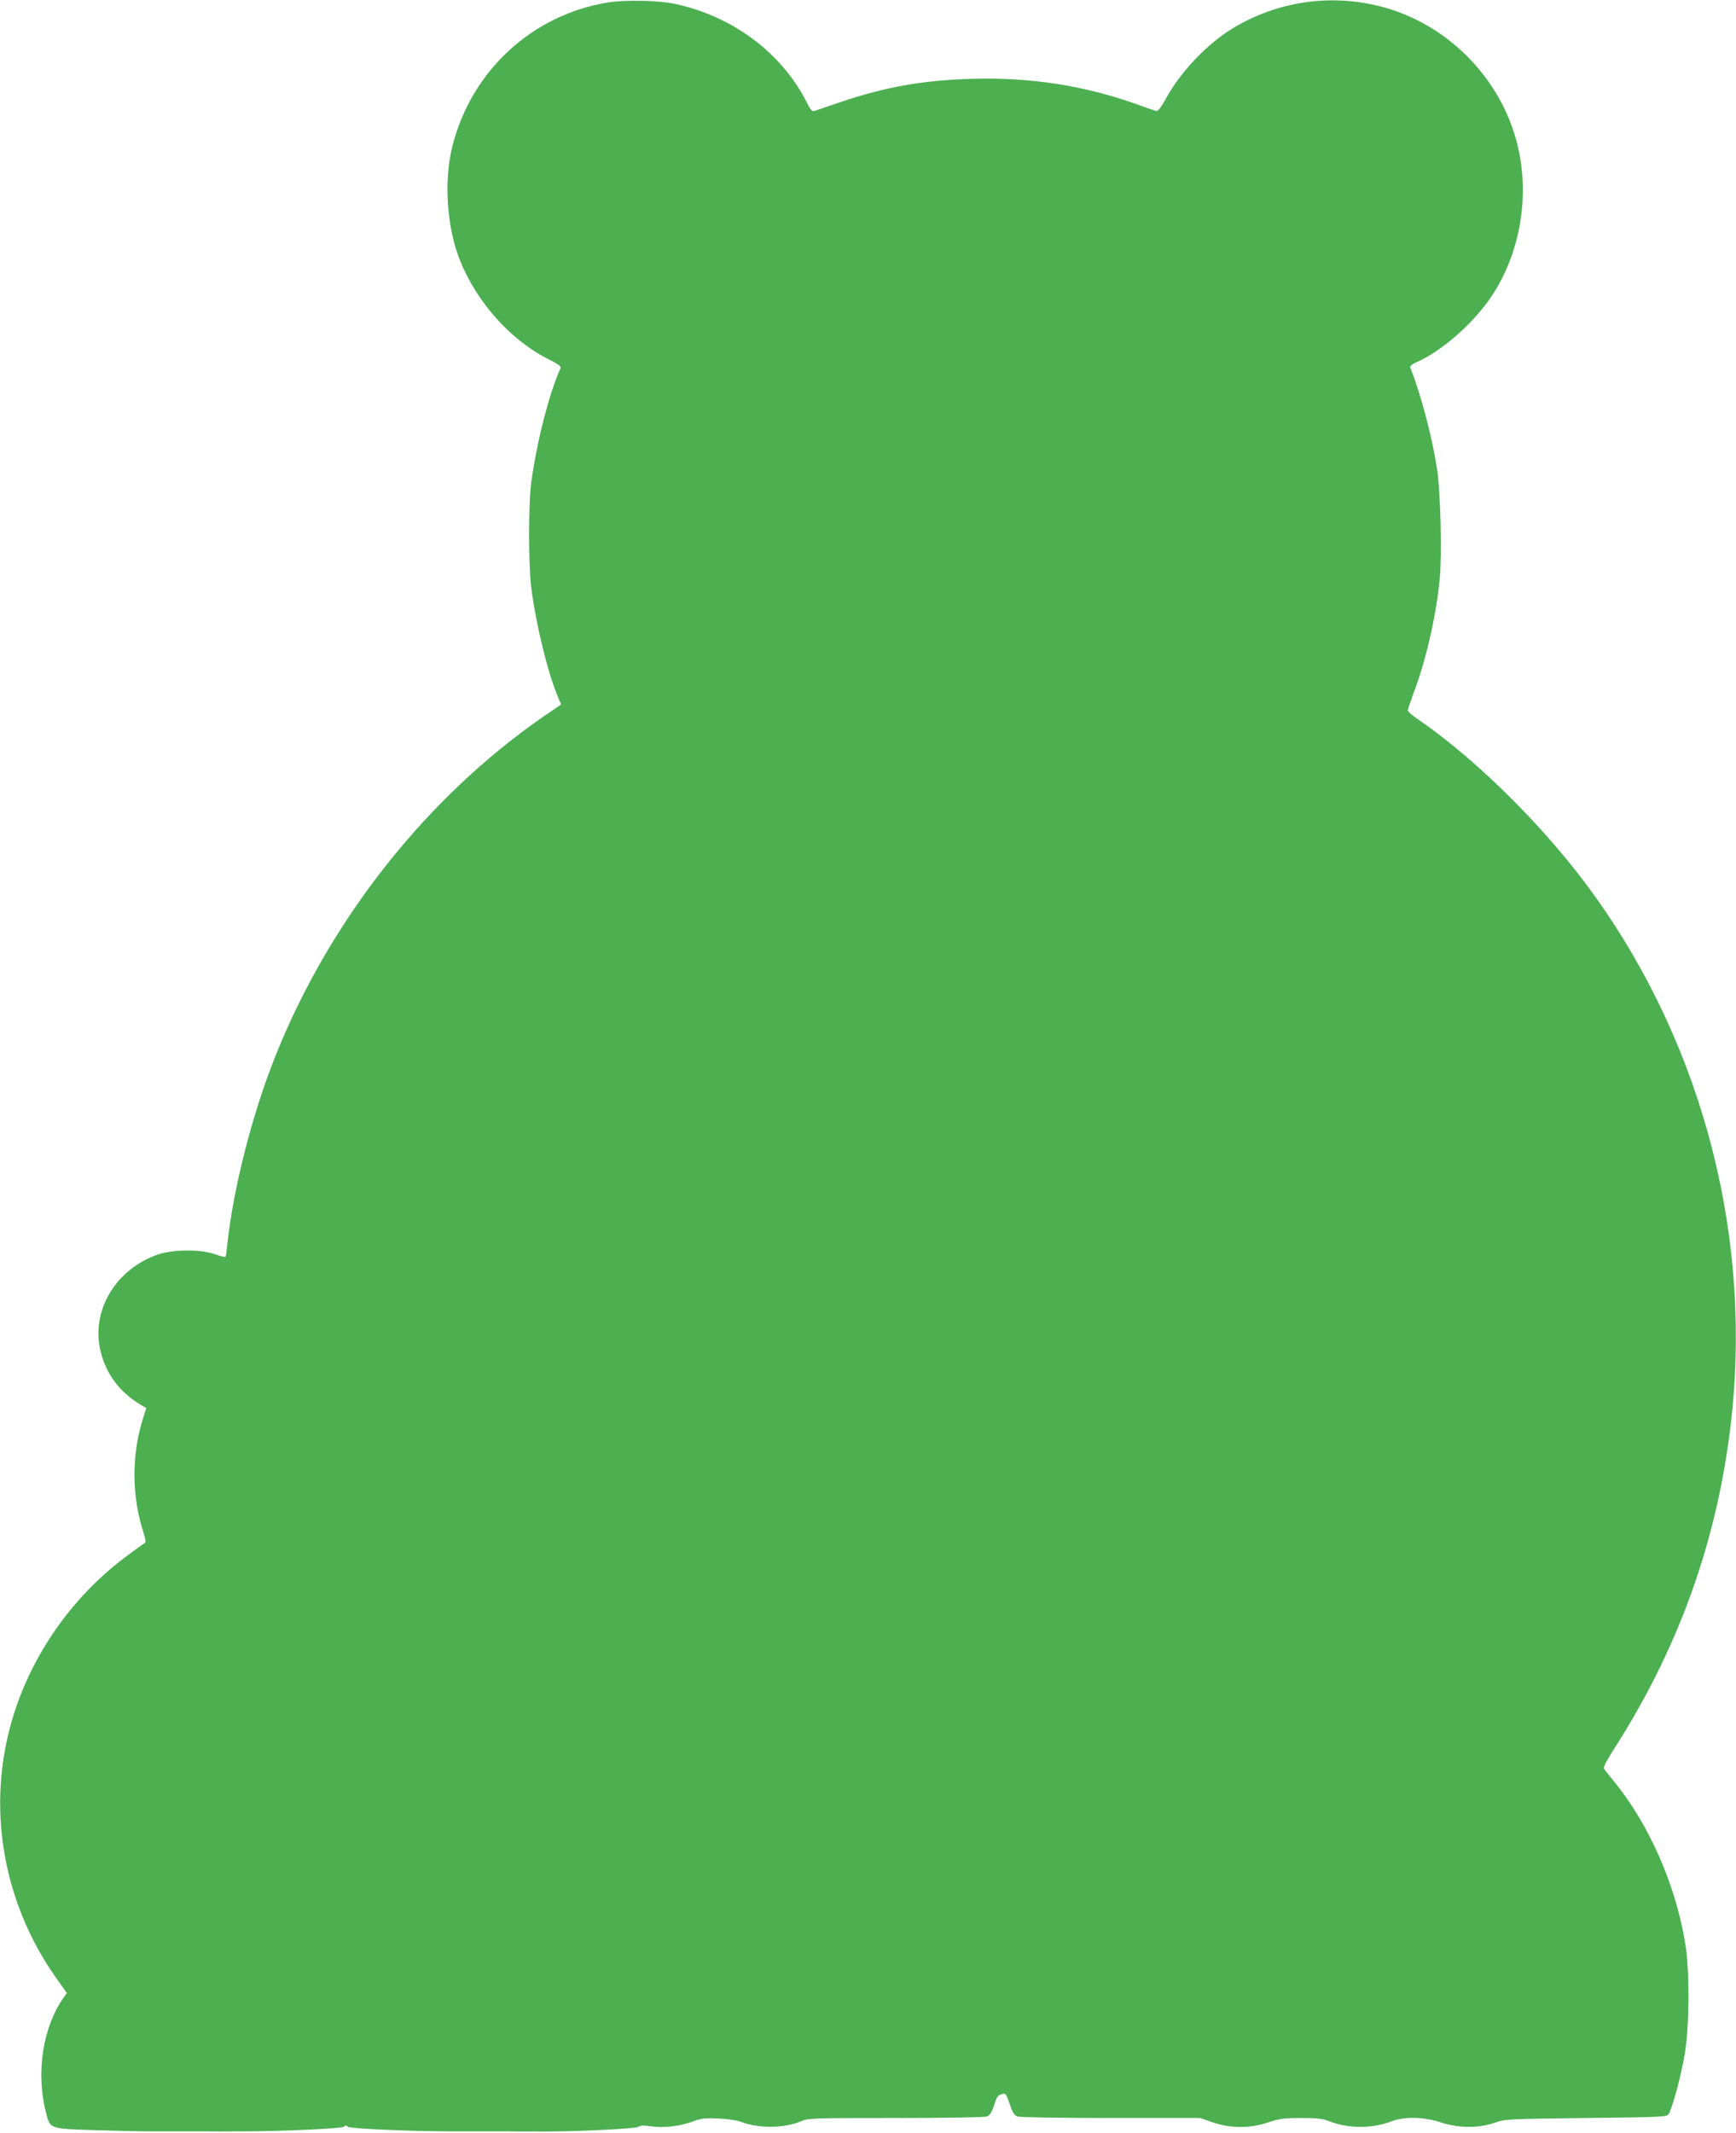
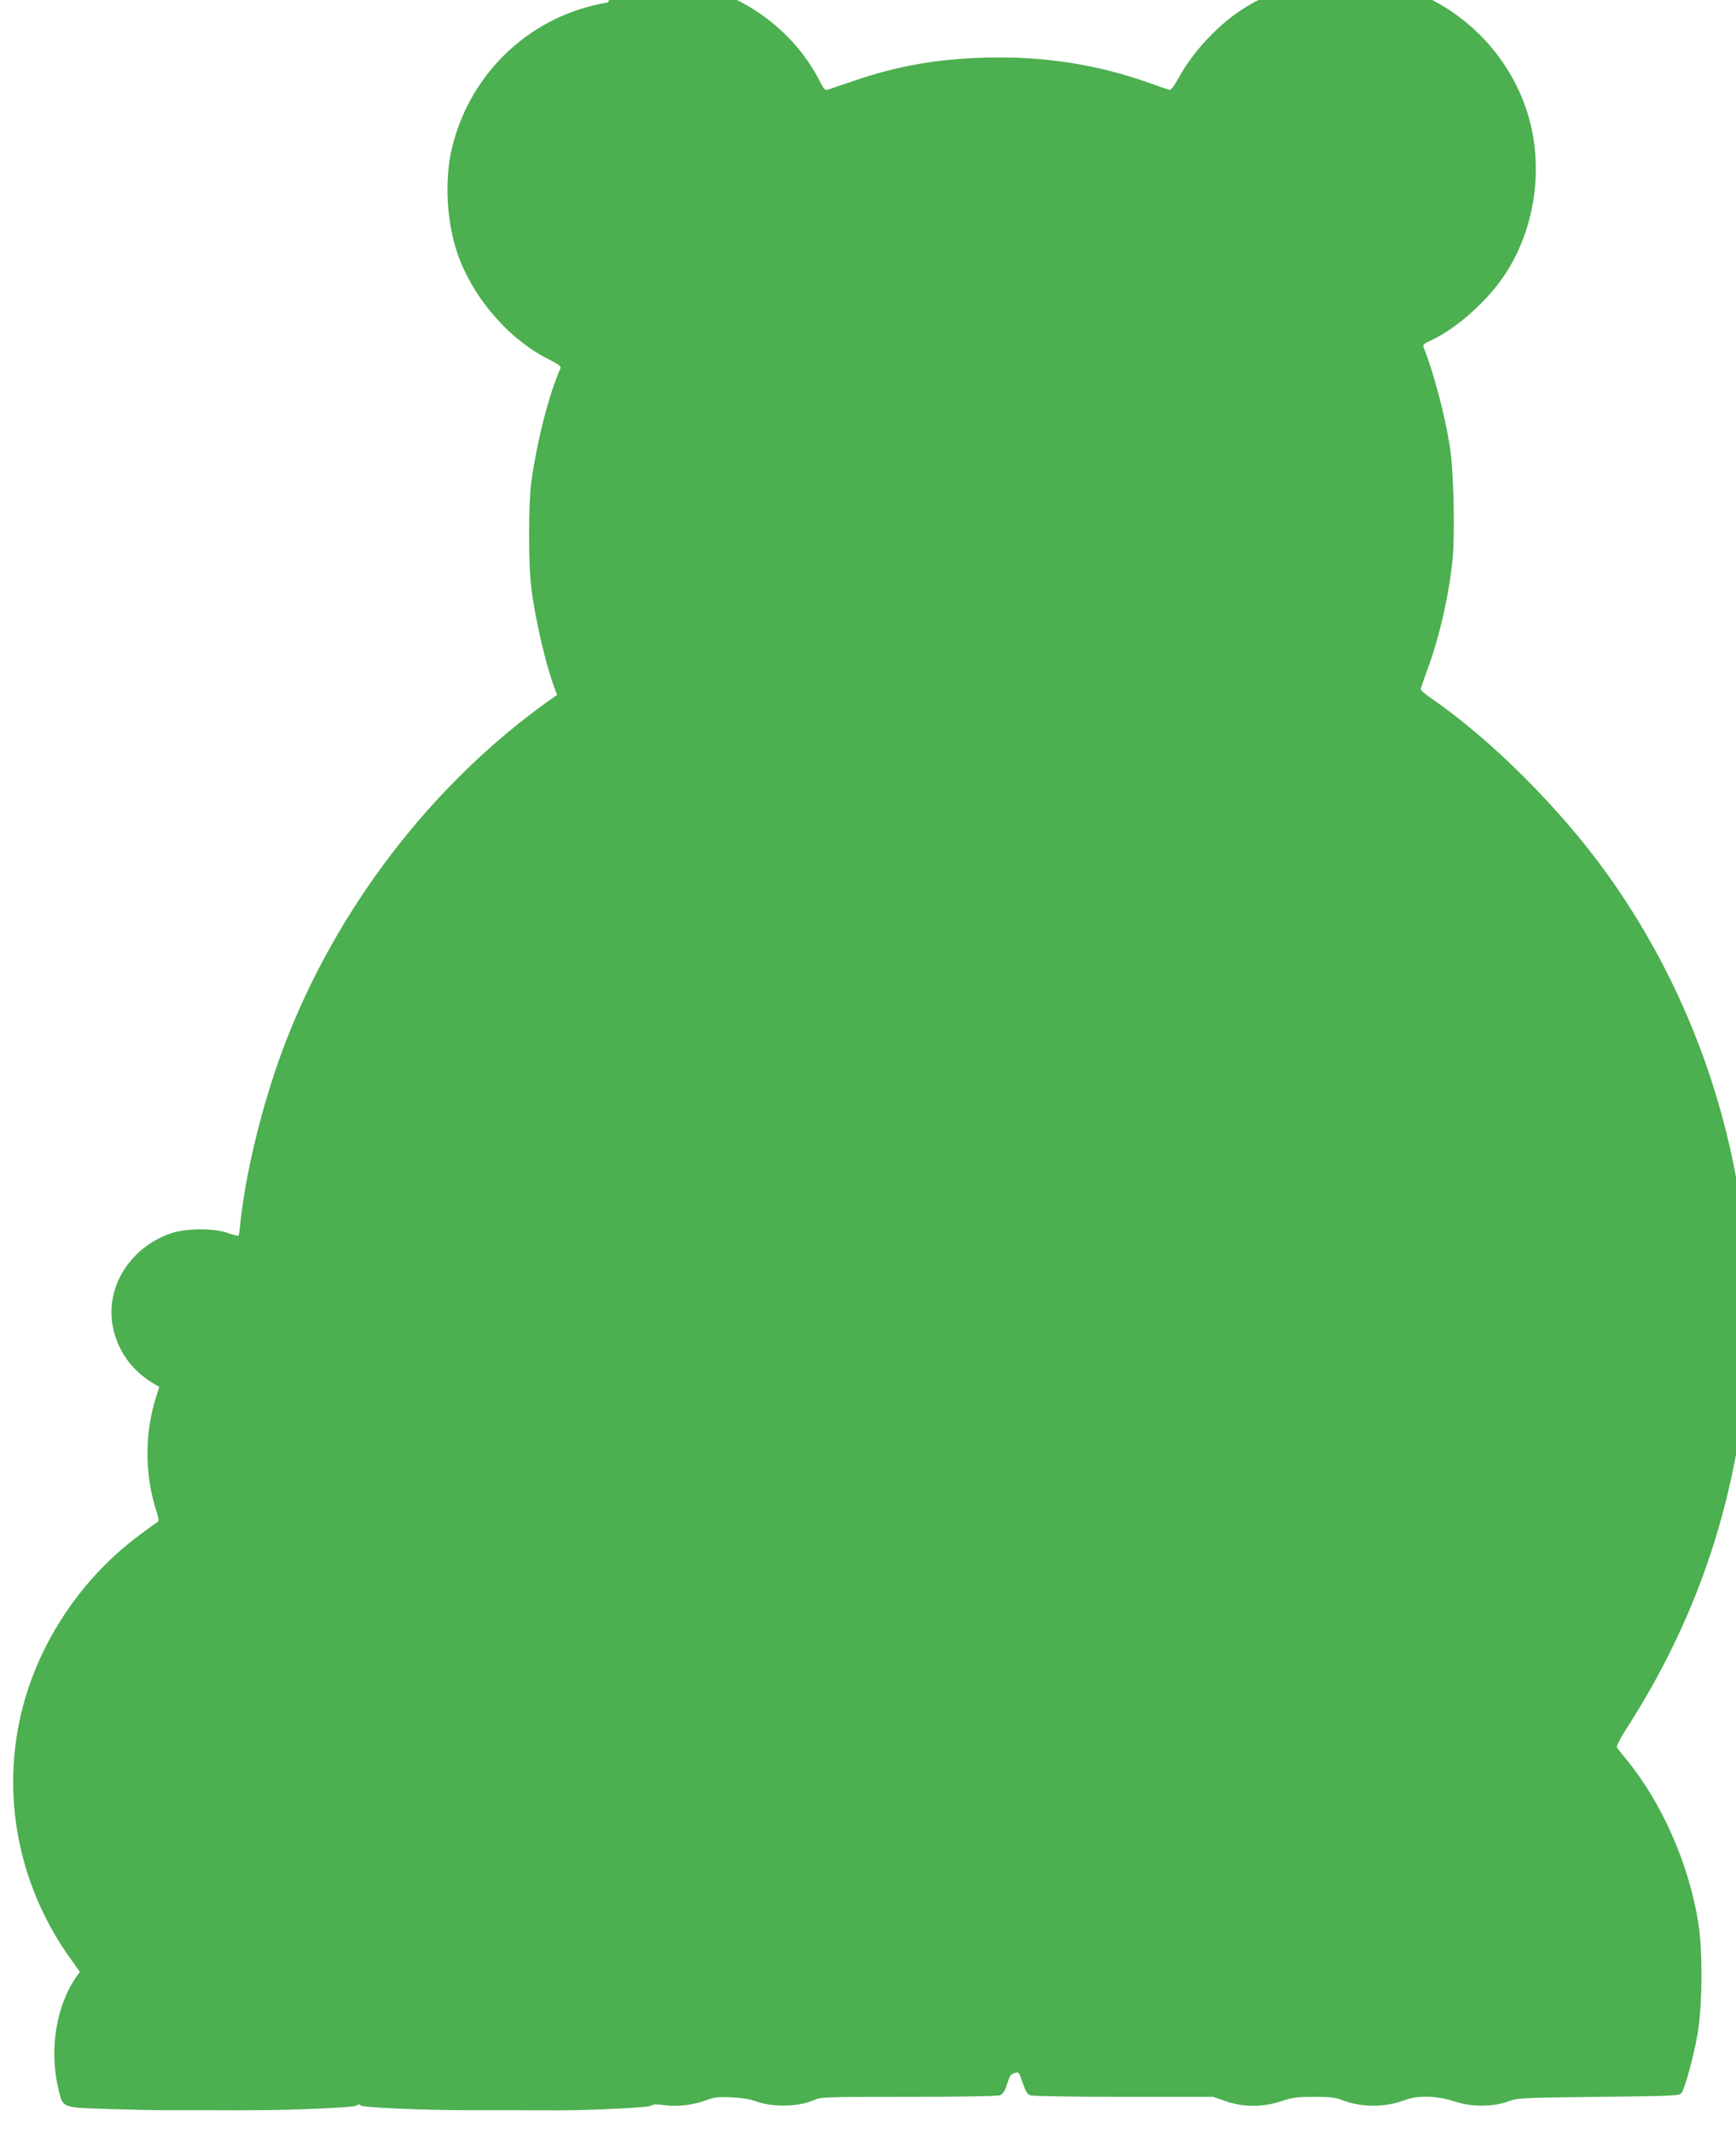
<svg xmlns="http://www.w3.org/2000/svg" version="1.0" width="1042pt" height="1280pt" viewBox="0 0 1042 1280" preserveAspectRatio="xMidYMid meet">
  <g transform="translate(0,1280) scale(0.1,-0.1)" fill="#4caf50" stroke="none">
-     <path d="M3648 12785 c-454 -74 -818 -410 -932 -860 -53 -208 -35 -485 44 -685 100 -253 308 -485 537 -598 55 -28 72 -40 67 -52 -70 -157 -143 -446 -176 -690 -16 -126 -16 -488 0 -620 27 -216 95 -500 156 -650 l24 -58 -102 -69 c-701 -484 -1280 -1214 -1608 -2028 -143 -354 -258 -806 -294 -1145 -3 -36 -8 -68 -10 -72 -2 -3 -30 3 -62 15 -85 31 -252 30 -344 -1 -255 -88 -404 -340 -344 -582 34 -137 113 -242 237 -318 l37 -22 -20 -63 c-68 -216 -68 -459 1 -677 18 -58 19 -66 5 -73 -9 -5 -61 -43 -117 -85 -356 -269 -614 -669 -706 -1097 -108 -501 5 -1025 312 -1447 l48 -68 -19 -27 c-125 -177 -167 -450 -107 -686 26 -104 18 -101 298 -110 133 -4 268 -7 300 -7 31 0 102 0 157 0 55 0 125 0 155 0 69 -1 208 -1 278 0 230 0 586 17 599 27 11 10 17 10 27 0 11 -11 383 -27 614 -27 31 0 102 0 157 0 55 0 125 0 155 0 51 -1 156 -1 278 -1 196 1 526 17 538 28 11 9 32 10 79 3 77 -11 175 1 254 31 46 17 72 20 148 16 54 -2 111 -11 136 -20 103 -41 264 -39 361 4 41 18 72 19 567 19 301 0 533 4 547 9 18 7 30 24 42 63 20 60 22 63 52 72 19 6 23 0 43 -59 17 -50 28 -69 47 -76 14 -5 252 -9 560 -9 l536 0 76 -26 c106 -37 225 -37 334 0 66 22 94 26 197 26 93 0 130 -4 167 -19 115 -45 258 -46 375 -1 79 30 195 27 295 -6 105 -35 228 -36 323 -3 64 23 76 23 548 29 448 5 485 6 497 23 20 27 73 220 96 352 29 161 32 495 6 662 -56 358 -220 730 -435 990 -26 32 -51 63 -55 70 -4 7 20 54 56 110 382 592 614 1227 701 1918 142 1128 -150 2284 -813 3210 -280 392 -696 807 -1053 1054 -38 25 -68 51 -68 58 0 6 16 52 34 102 73 190 134 453 157 678 15 150 6 535 -16 673 -30 193 -98 449 -159 601 -5 11 4 21 36 35 160 71 353 244 460 410 182 283 229 659 122 979 -122 367 -433 656 -804 748 -301 75 -614 28 -881 -133 -154 -94 -311 -259 -400 -420 -30 -55 -49 -79 -59 -76 -8 2 -67 22 -130 45 -314 110 -631 158 -980 148 -293 -9 -516 -49 -780 -138 -80 -27 -153 -52 -162 -55 -13 -5 -24 8 -46 53 -151 296 -442 514 -787 589 -100 22 -301 26 -407 9z" />
+     <path d="M3648 12785 c-454 -74 -818 -410 -932 -860 -53 -208 -35 -485 44 -685 100 -253 308 -485 537 -598 55 -28 72 -40 67 -52 -70 -157 -143 -446 -176 -690 -16 -126 -16 -488 0 -620 27 -216 95 -500 156 -650 c-701 -484 -1280 -1214 -1608 -2028 -143 -354 -258 -806 -294 -1145 -3 -36 -8 -68 -10 -72 -2 -3 -30 3 -62 15 -85 31 -252 30 -344 -1 -255 -88 -404 -340 -344 -582 34 -137 113 -242 237 -318 l37 -22 -20 -63 c-68 -216 -68 -459 1 -677 18 -58 19 -66 5 -73 -9 -5 -61 -43 -117 -85 -356 -269 -614 -669 -706 -1097 -108 -501 5 -1025 312 -1447 l48 -68 -19 -27 c-125 -177 -167 -450 -107 -686 26 -104 18 -101 298 -110 133 -4 268 -7 300 -7 31 0 102 0 157 0 55 0 125 0 155 0 69 -1 208 -1 278 0 230 0 586 17 599 27 11 10 17 10 27 0 11 -11 383 -27 614 -27 31 0 102 0 157 0 55 0 125 0 155 0 51 -1 156 -1 278 -1 196 1 526 17 538 28 11 9 32 10 79 3 77 -11 175 1 254 31 46 17 72 20 148 16 54 -2 111 -11 136 -20 103 -41 264 -39 361 4 41 18 72 19 567 19 301 0 533 4 547 9 18 7 30 24 42 63 20 60 22 63 52 72 19 6 23 0 43 -59 17 -50 28 -69 47 -76 14 -5 252 -9 560 -9 l536 0 76 -26 c106 -37 225 -37 334 0 66 22 94 26 197 26 93 0 130 -4 167 -19 115 -45 258 -46 375 -1 79 30 195 27 295 -6 105 -35 228 -36 323 -3 64 23 76 23 548 29 448 5 485 6 497 23 20 27 73 220 96 352 29 161 32 495 6 662 -56 358 -220 730 -435 990 -26 32 -51 63 -55 70 -4 7 20 54 56 110 382 592 614 1227 701 1918 142 1128 -150 2284 -813 3210 -280 392 -696 807 -1053 1054 -38 25 -68 51 -68 58 0 6 16 52 34 102 73 190 134 453 157 678 15 150 6 535 -16 673 -30 193 -98 449 -159 601 -5 11 4 21 36 35 160 71 353 244 460 410 182 283 229 659 122 979 -122 367 -433 656 -804 748 -301 75 -614 28 -881 -133 -154 -94 -311 -259 -400 -420 -30 -55 -49 -79 -59 -76 -8 2 -67 22 -130 45 -314 110 -631 158 -980 148 -293 -9 -516 -49 -780 -138 -80 -27 -153 -52 -162 -55 -13 -5 -24 8 -46 53 -151 296 -442 514 -787 589 -100 22 -301 26 -407 9z" />
  </g>
</svg>